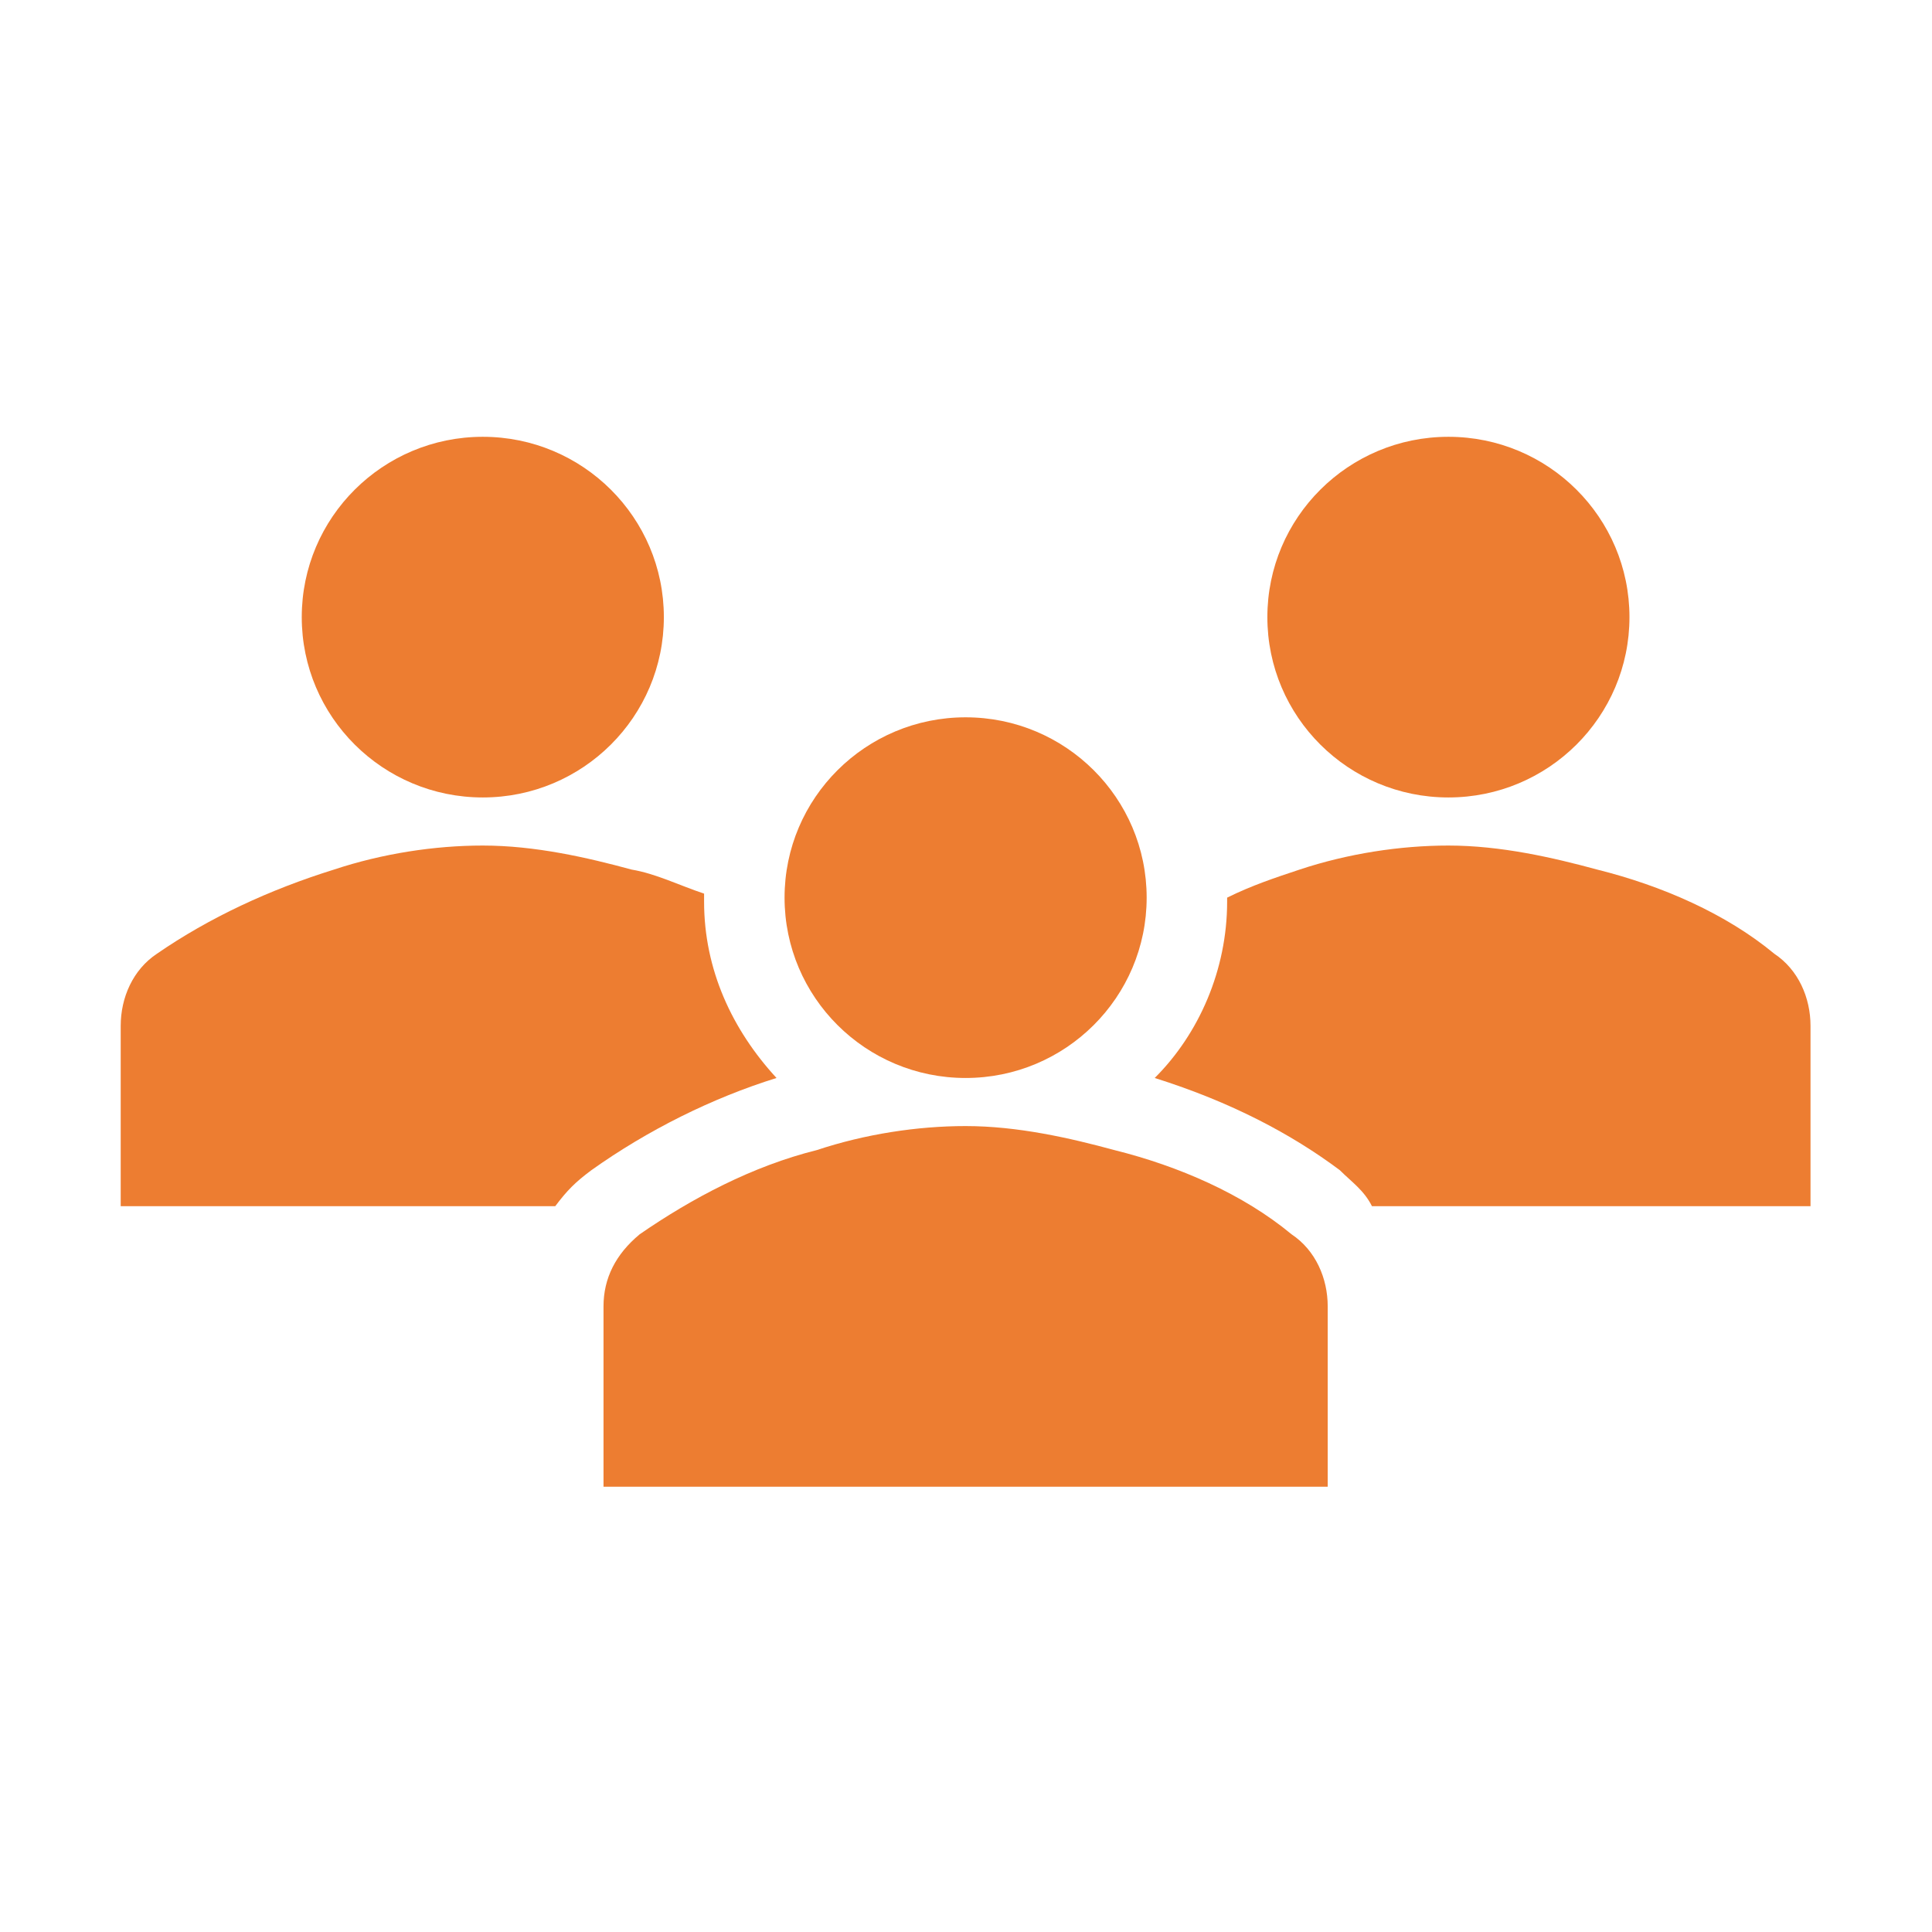
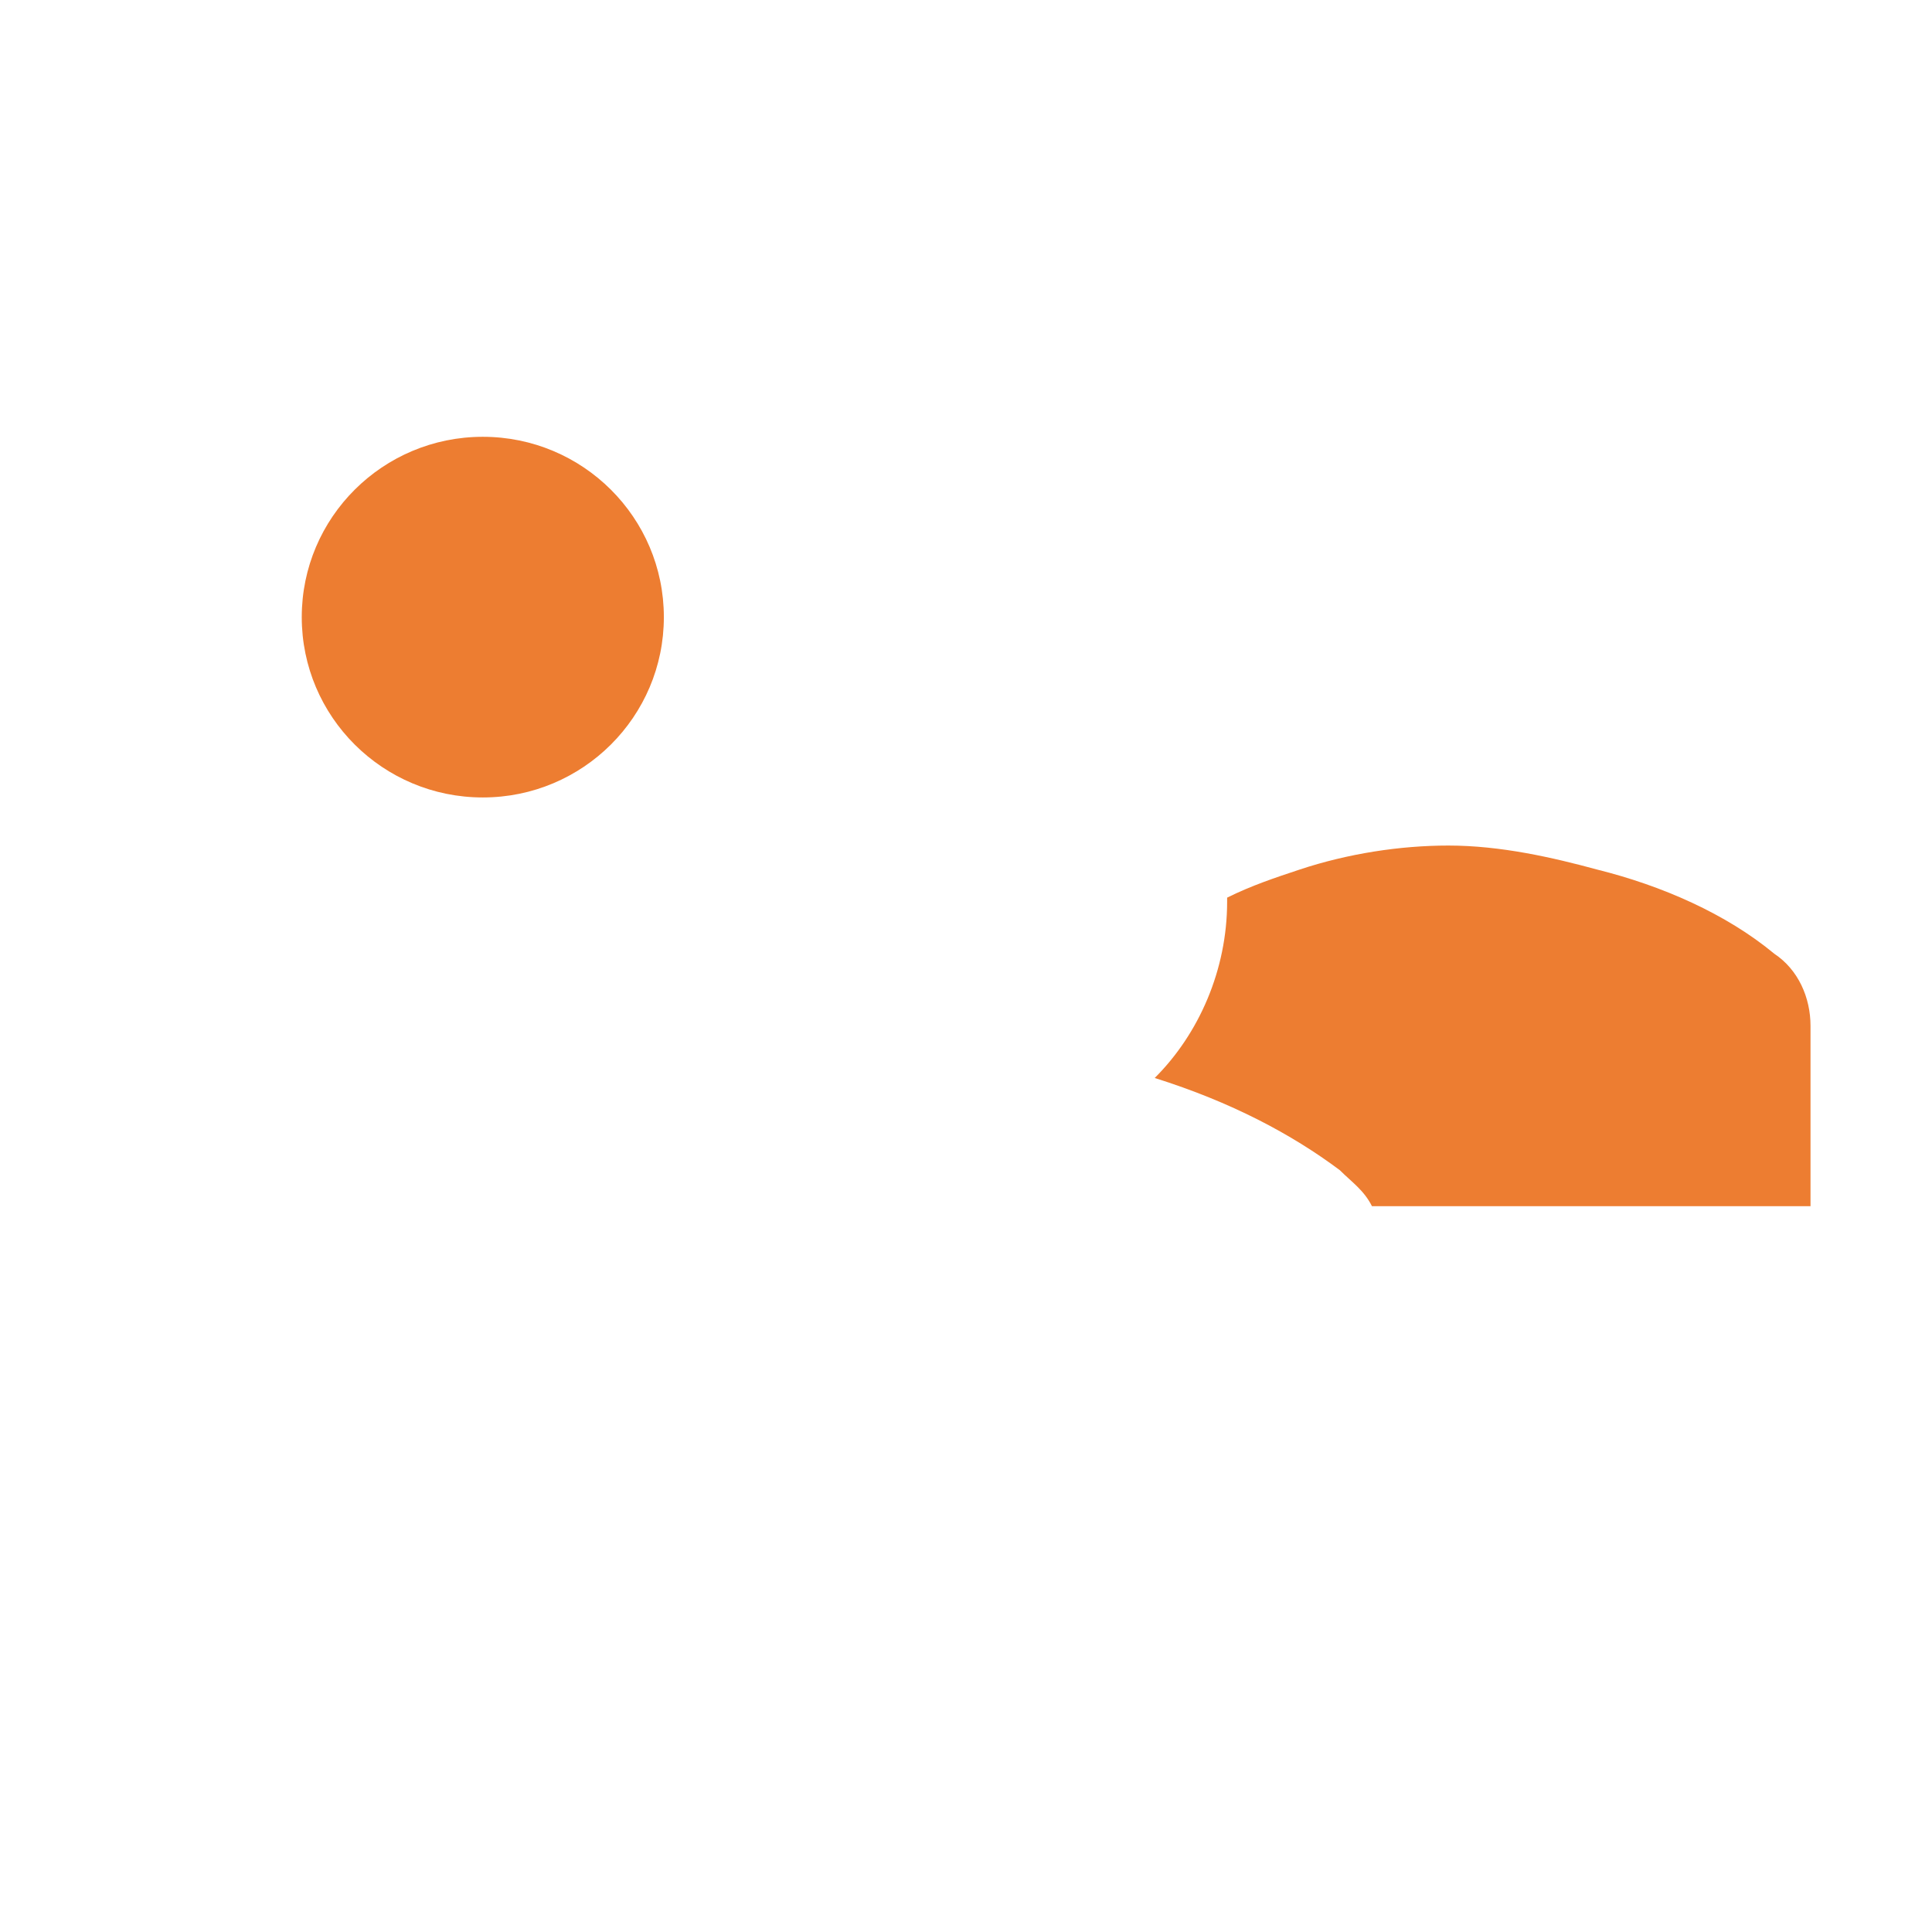
<svg xmlns="http://www.w3.org/2000/svg" width="228" height="228" xml:space="preserve" overflow="hidden">
  <g>
    <g>
      <g>
        <g>
          <g>
            <path d="M78.031 72.829C78.031 84.582 68.503 94.11 56.75 94.11 44.997 94.11 35.469 84.582 35.469 72.829 35.469 61.076 44.997 51.548 56.75 51.548 68.503 51.548 78.031 61.076 78.031 72.829Z" fill="#ED7D31" fill-rule="nonzero" fill-opacity="1" transform="scale(1.004 1)" />
-             <path d="M191.531 72.829C191.531 84.582 182.003 94.11 170.25 94.11 158.497 94.11 148.969 84.582 148.969 72.829 148.969 61.076 158.497 51.548 170.25 51.548 182.003 51.548 191.531 61.076 191.531 72.829Z" fill="#ED7D31" fill-rule="nonzero" fill-opacity="1" transform="scale(1.004 1)" />
-             <path d="M156.062 175.452 156.062 154.171C156.062 150.86 154.644 147.55 151.806 145.658 146.131 140.929 138.565 137.619 130.998 135.727 125.796 134.308 119.648 132.89 113.5 132.89 107.825 132.89 101.677 133.835 96.002 135.727 88.435 137.619 81.342 141.402 75.194 145.658 72.356 148.023 70.938 150.86 70.938 154.171L70.938 175.452 156.062 175.452Z" fill="#ED7D31" fill-rule="nonzero" fill-opacity="1" transform="scale(1.004 1)" />
-             <path d="M134.781 105.933C134.781 117.687 125.253 127.215 113.5 127.215 101.747 127.215 92.219 117.687 92.219 105.933 92.219 94.18 101.747 84.652 113.5 84.652 125.253 84.652 134.781 94.18 134.781 105.933Z" fill="#ED7D31" fill-rule="nonzero" fill-opacity="1" transform="scale(1.004 1)" />
            <path d="M208.556 112.554C202.881 107.825 195.315 104.515 187.748 102.623 182.546 101.204 176.398 99.785 170.25 99.785 164.575 99.785 158.427 100.731 152.752 102.623 149.915 103.569 147.077 104.515 144.24 105.933L144.24 106.406C144.24 114.446 140.929 122.012 135.727 127.215 144.712 130.052 151.806 133.835 157.481 138.092 158.9 139.51 160.319 140.456 161.265 142.348L212.812 142.348 212.812 121.067C212.812 117.756 211.394 114.446 208.556 112.554Z" fill="#ED7D31" fill-rule="nonzero" fill-opacity="1" transform="scale(1.004 1)" />
-             <path d="M69.519 138.092 69.519 138.092C76.14 133.363 83.706 129.579 91.273 127.215 86.071 121.54 82.76 114.446 82.76 106.406 82.76 105.933 82.76 105.933 82.76 105.46 79.923 104.515 77.085 103.096 74.248 102.623 69.046 101.204 62.898 99.785 56.75 99.785 51.075 99.785 44.927 100.731 39.252 102.623 31.685 104.988 24.592 108.298 18.444 112.554 15.606 114.446 14.188 117.756 14.188 121.067L14.188 142.348 65.263 142.348C66.681 140.456 67.627 139.51 69.519 138.092Z" fill="#ED7D31" fill-rule="nonzero" fill-opacity="1" transform="scale(1.004 1)" />
          </g>
        </g>
      </g>
    </g>
  </g>
</svg>